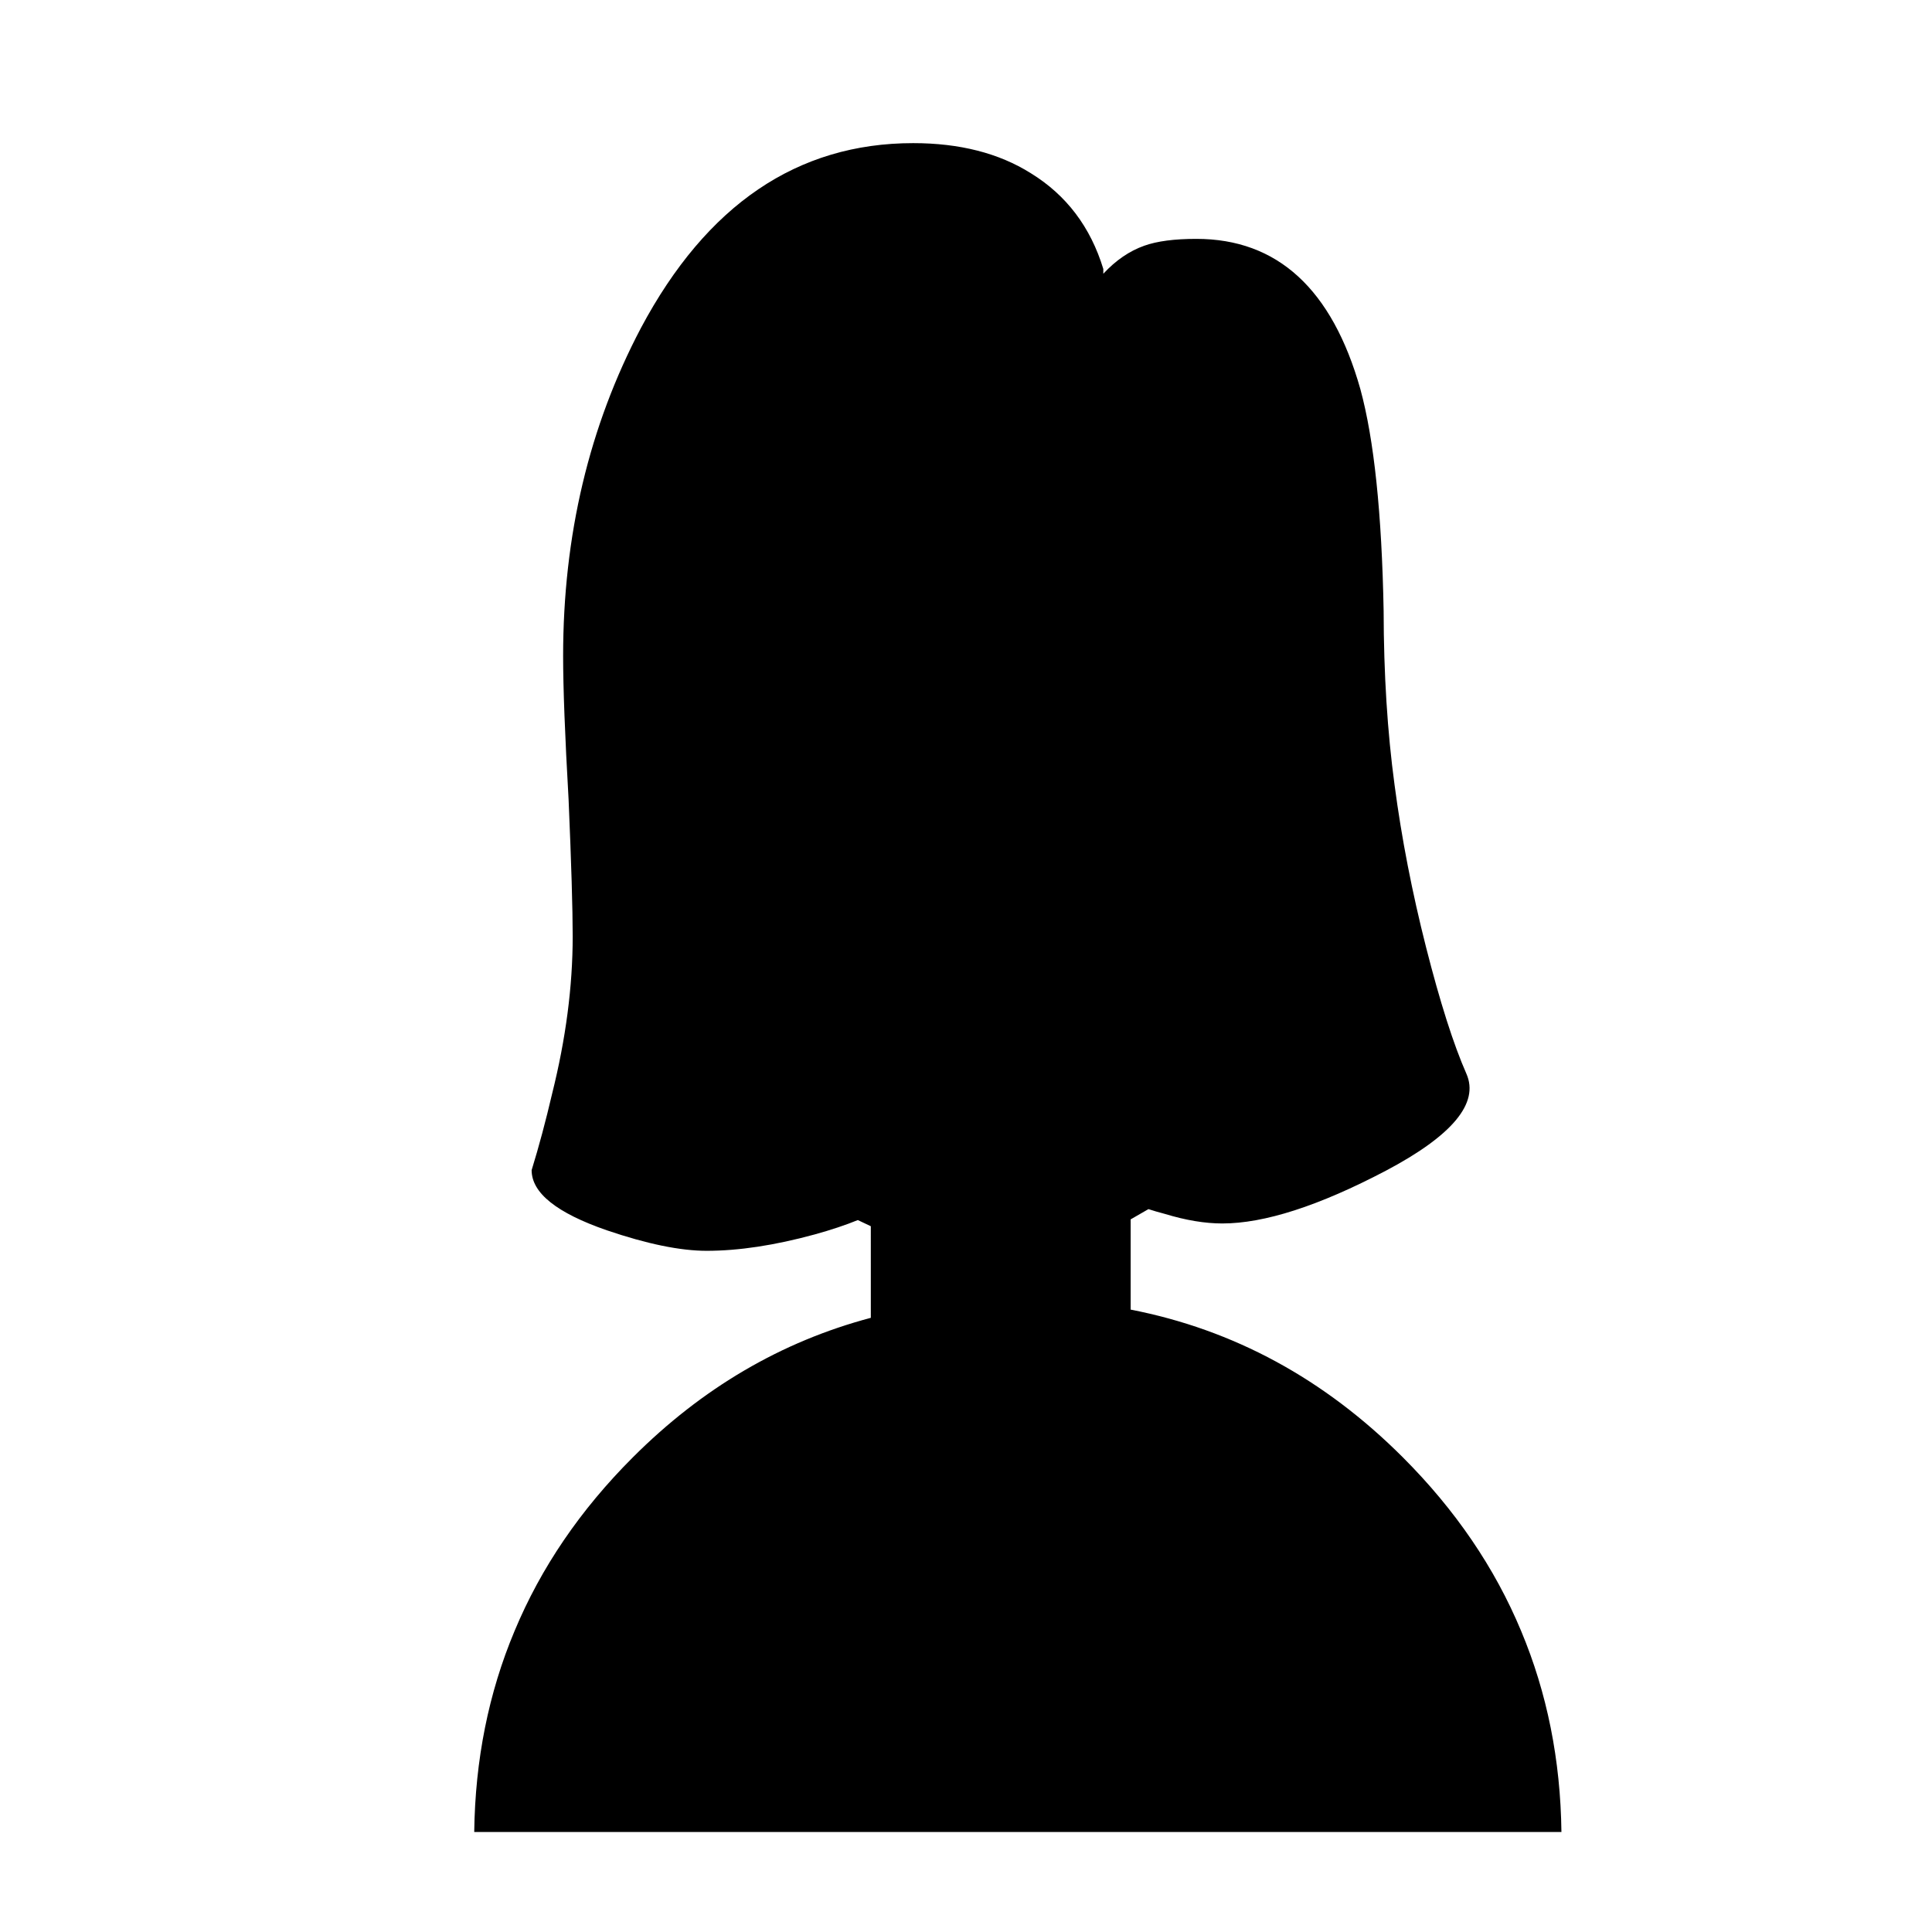
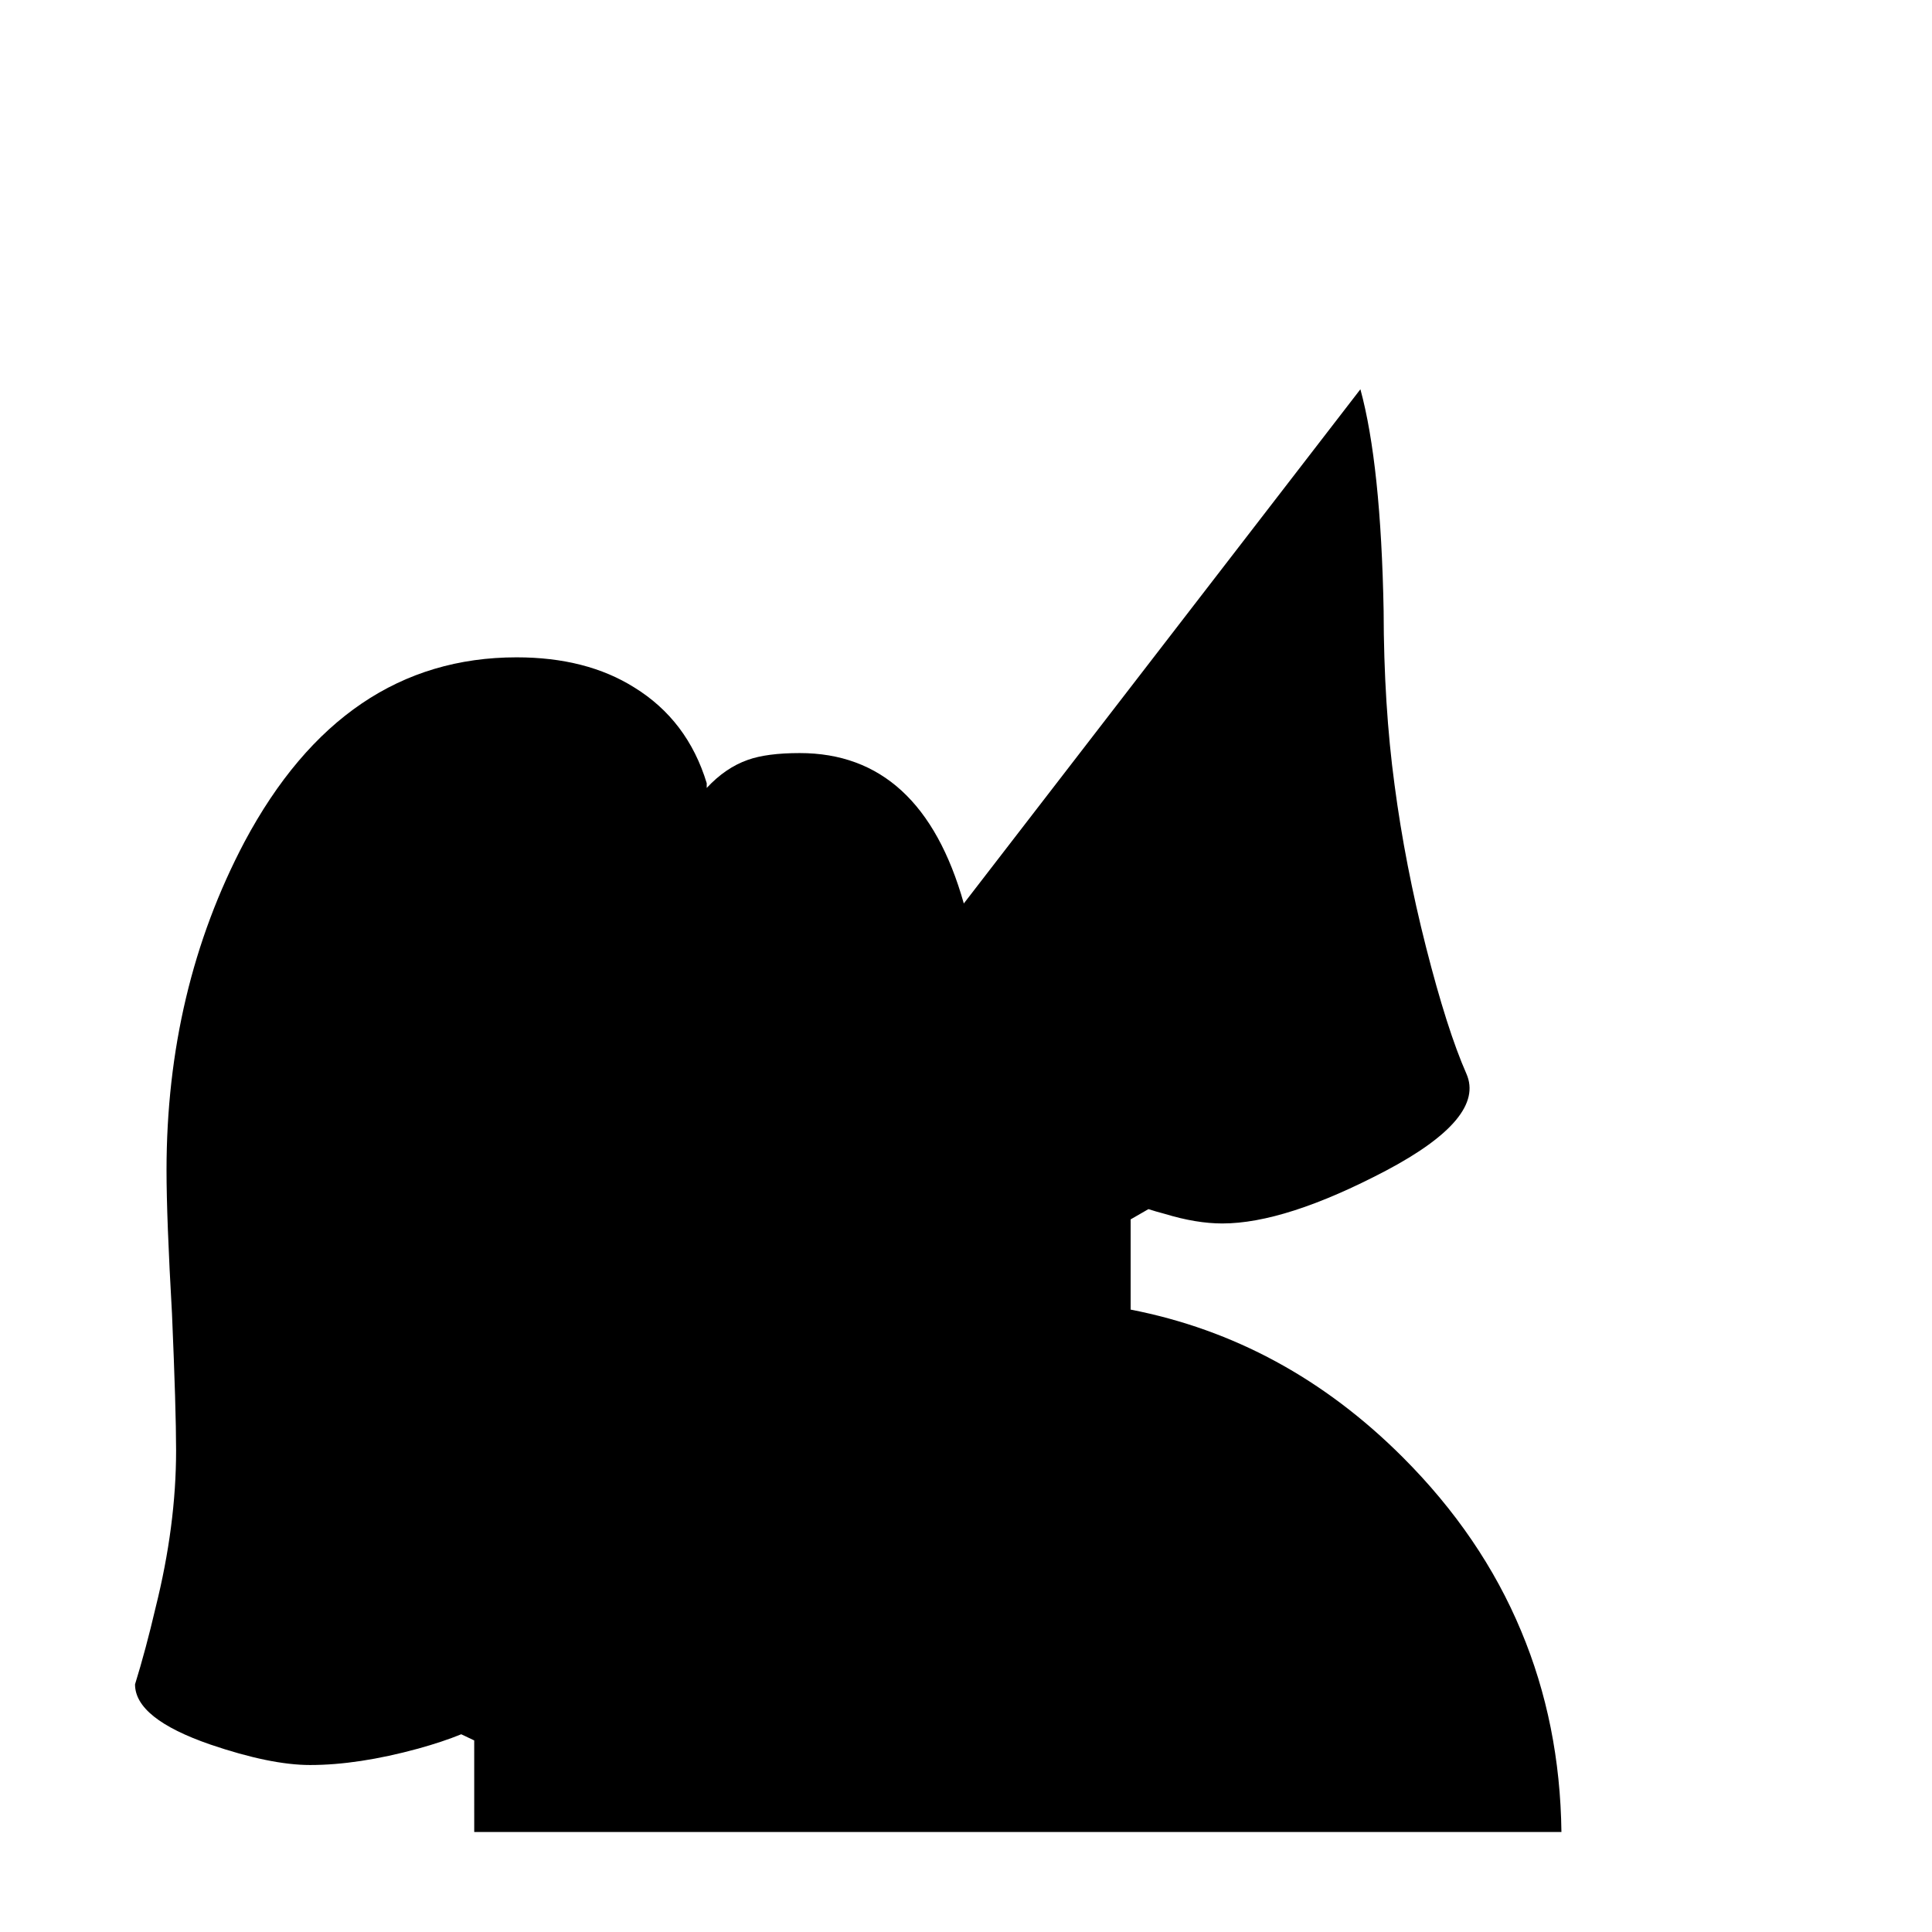
<svg xmlns="http://www.w3.org/2000/svg" fill="#000000" width="800px" height="800px" version="1.1" viewBox="144 144 512 512">
-   <path d="m504.52 247.16c3.621 13.289 5.676 32.859 6.156 58.715 0.027 16.684 0.992 32.086 2.906 46.203 1.859 14.078 4.641 28.387 8.336 42.941 3.707 14.57 7.266 25.75 10.691 33.527 3.438 7.797-3.688 16.379-21.383 25.727-17.746 9.316-32.184 13.965-43.316 13.957-4.578 0-9.66-0.844-15.215-2.535-1.586-0.414-3.039-0.836-4.344-1.266-1.594 0.922-3.168 1.832-4.715 2.715v23.914c27.301 5.312 51.34 18.355 72.125 39.141 13.922 13.922 24.375 29.266 31.355 46.027 6.879 16.402 10.441 34.164 10.68 53.273l-288.12 0.004c0.242-19.109 3.801-36.875 10.688-53.273 6.981-16.762 17.422-32.109 31.355-46.027 18.355-18.367 39.383-30.684 63.059-36.969l-0.004-24.273c-1.137-0.531-2.285-1.074-3.438-1.633-3.297 1.344-7.106 2.613-11.418 3.805-10.629 2.906-20.176 4.344-28.629 4.344-7.008 0-15.824-1.809-26.461-5.434-13.285-4.59-19.941-9.902-19.941-15.941 1.938-6.281 3.75-13.055 5.441-20.305 3.621-14.5 5.441-28.383 5.441-41.664 0-7.254-0.359-19.336-1.086-36.25-0.969-16.91-1.449-29.598-1.449-38.047 0-31.891 6.887-60.887 20.652-86.98 17.398-32.617 41.434-48.926 72.125-48.926 12.32 0 22.715 2.66 31.168 7.973 9.426 5.801 15.824 14.254 19.211 25.371v1.27c3.312-3.566 6.93-6.039 10.867-7.43 3.387-1.211 7.973-1.812 13.781-1.812 21.488-0.004 35.988 13.281 43.484 39.859z" fill-rule="evenodd" />
+   <path d="m504.52 247.16c3.621 13.289 5.676 32.859 6.156 58.715 0.027 16.684 0.992 32.086 2.906 46.203 1.859 14.078 4.641 28.387 8.336 42.941 3.707 14.57 7.266 25.75 10.691 33.527 3.438 7.797-3.688 16.379-21.383 25.727-17.746 9.316-32.184 13.965-43.316 13.957-4.578 0-9.66-0.844-15.215-2.535-1.586-0.414-3.039-0.836-4.344-1.266-1.594 0.922-3.168 1.832-4.715 2.715v23.914c27.301 5.312 51.34 18.355 72.125 39.141 13.922 13.922 24.375 29.266 31.355 46.027 6.879 16.402 10.441 34.164 10.68 53.273l-288.12 0.004l-0.004-24.273c-1.137-0.531-2.285-1.074-3.438-1.633-3.297 1.344-7.106 2.613-11.418 3.805-10.629 2.906-20.176 4.344-28.629 4.344-7.008 0-15.824-1.809-26.461-5.434-13.285-4.59-19.941-9.902-19.941-15.941 1.938-6.281 3.75-13.055 5.441-20.305 3.621-14.5 5.441-28.383 5.441-41.664 0-7.254-0.359-19.336-1.086-36.25-0.969-16.91-1.449-29.598-1.449-38.047 0-31.891 6.887-60.887 20.652-86.98 17.398-32.617 41.434-48.926 72.125-48.926 12.32 0 22.715 2.66 31.168 7.973 9.426 5.801 15.824 14.254 19.211 25.371v1.27c3.312-3.566 6.93-6.039 10.867-7.43 3.387-1.211 7.973-1.812 13.781-1.812 21.488-0.004 35.988 13.281 43.484 39.859z" fill-rule="evenodd" />
</svg>